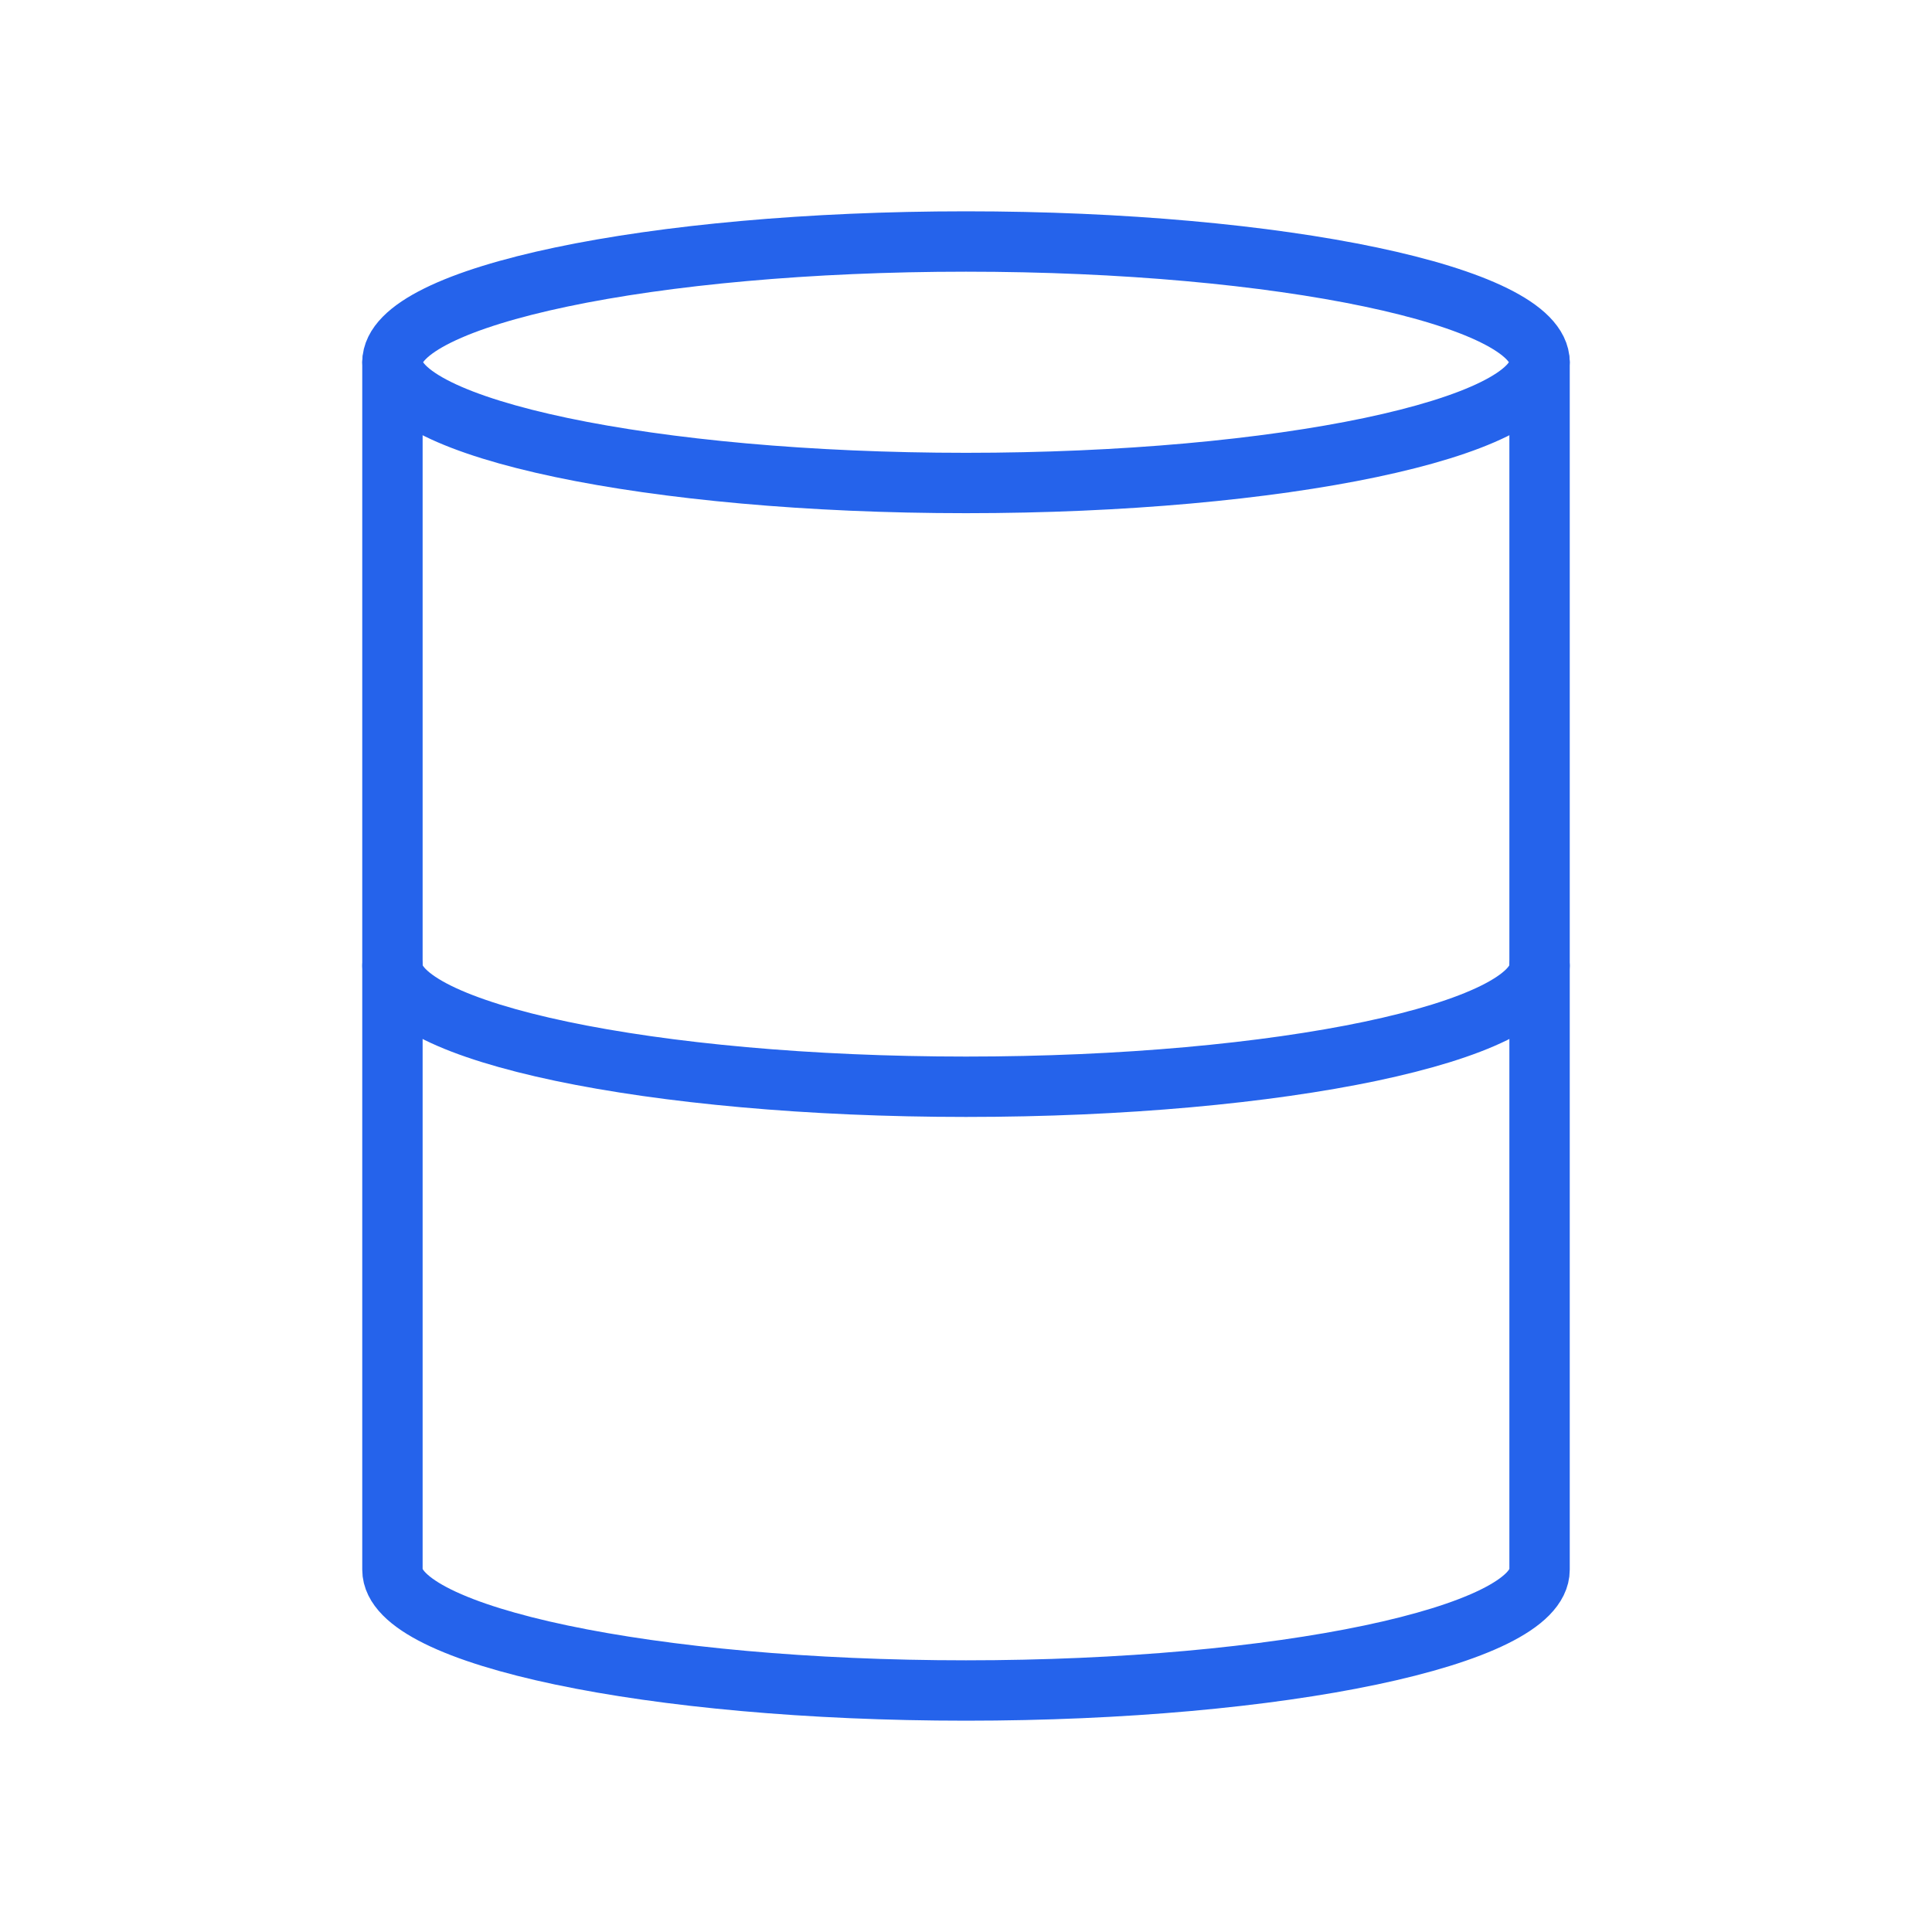
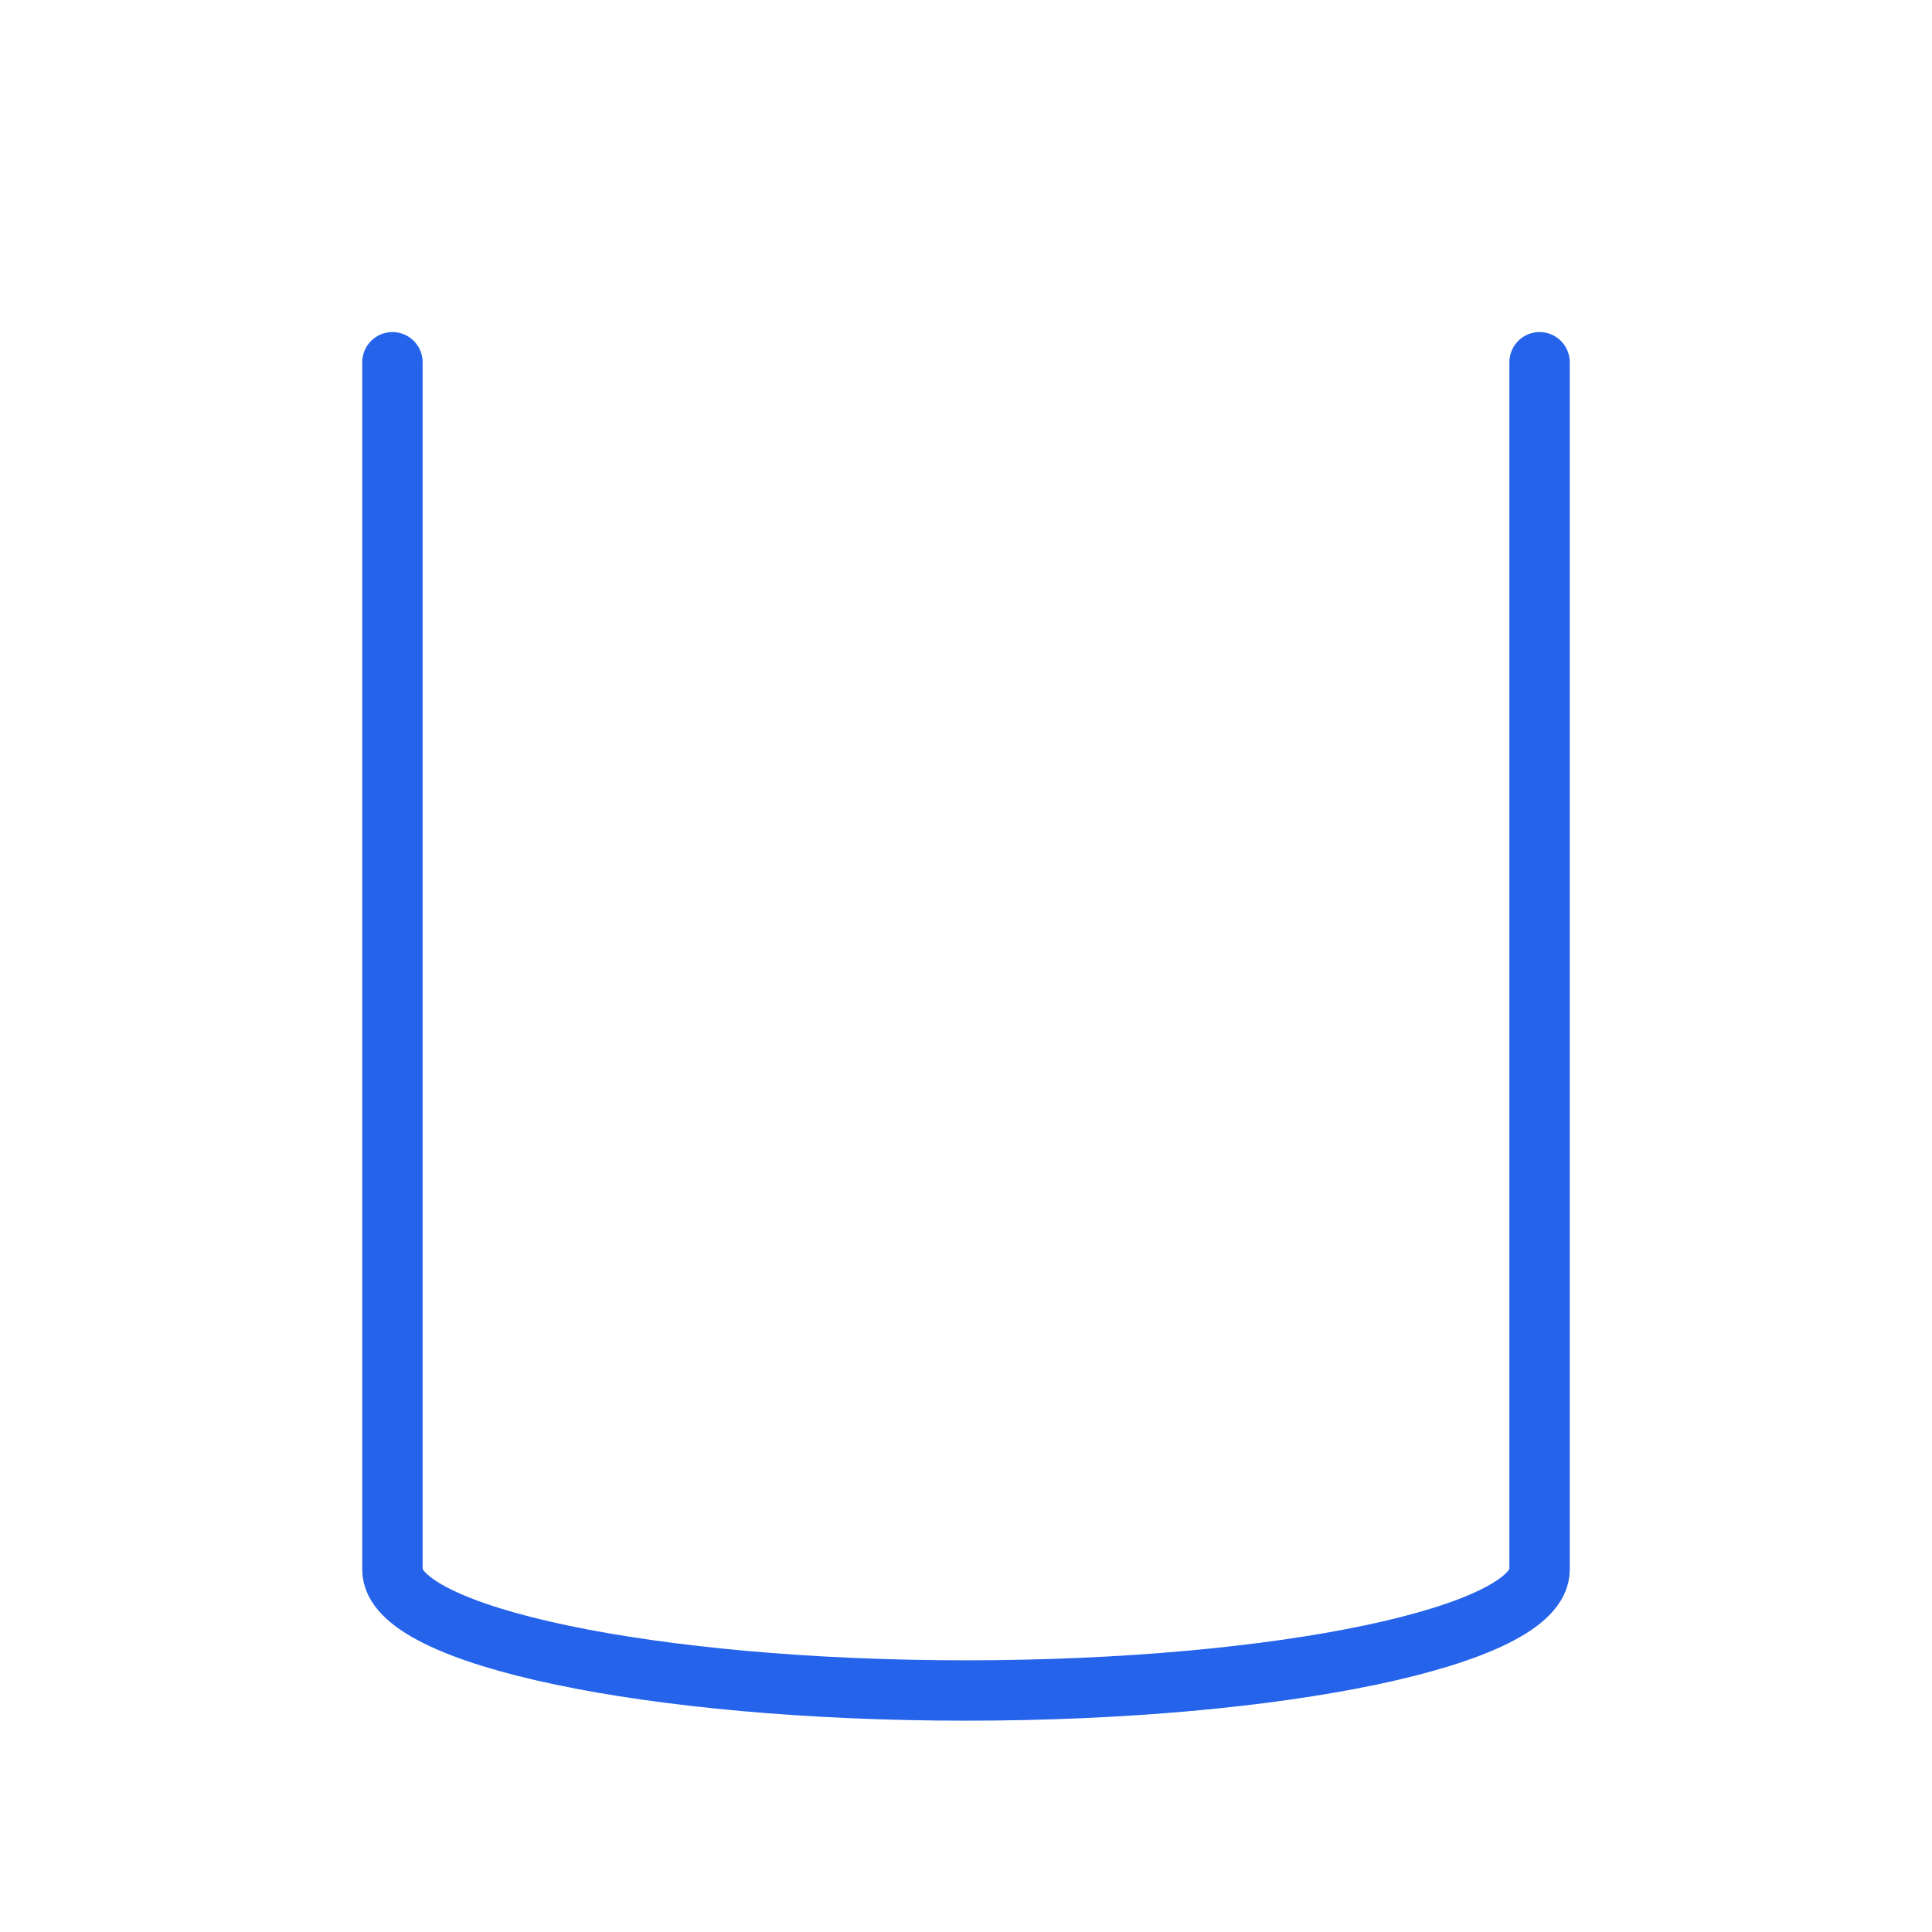
<svg xmlns="http://www.w3.org/2000/svg" width="64" height="64" viewBox="0 0 64 64" fill="none">
-   <path d="M32 16C42.4 16 51 14.2 51 12C51 9.8 42.4 8 32 8C21.6 8 13 9.8 13 12C13 14.2 21.6 16 32 16Z" stroke="#2563EB" stroke-width="2" stroke-linecap="round" stroke-linejoin="round" />
-   <path d="M51 32C51 34.2 42.4 36 32 36C21.6 36 13 34.2 13 32" stroke="#2563EB" stroke-width="2" stroke-linecap="round" stroke-linejoin="round" />
  <path d="M51 12V52C51 54.2 42.4 56 32 56C21.6 56 13 54.2 13 52V12" stroke="#2563EB" stroke-width="2" stroke-linecap="round" stroke-linejoin="round" />
</svg>